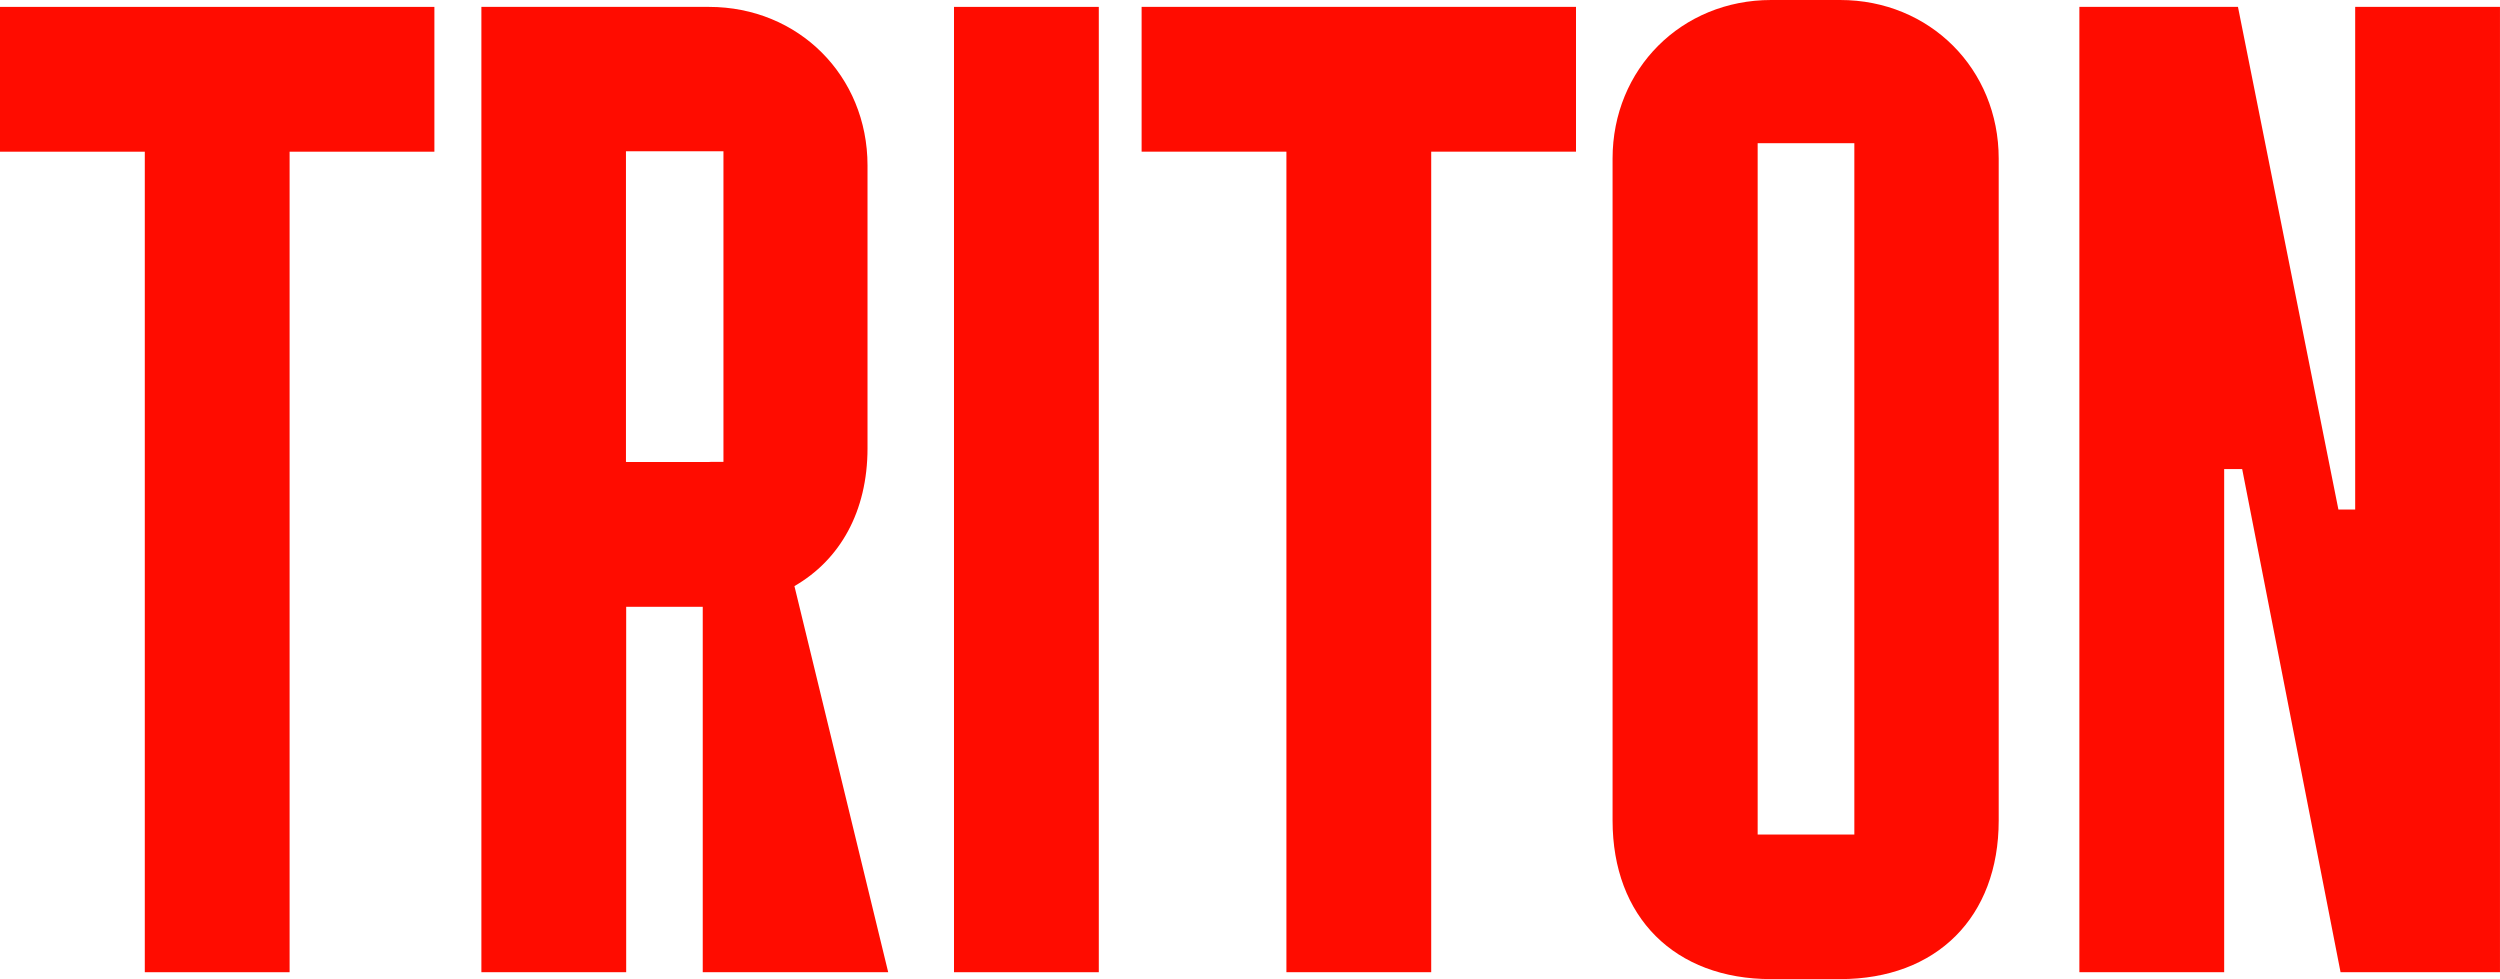
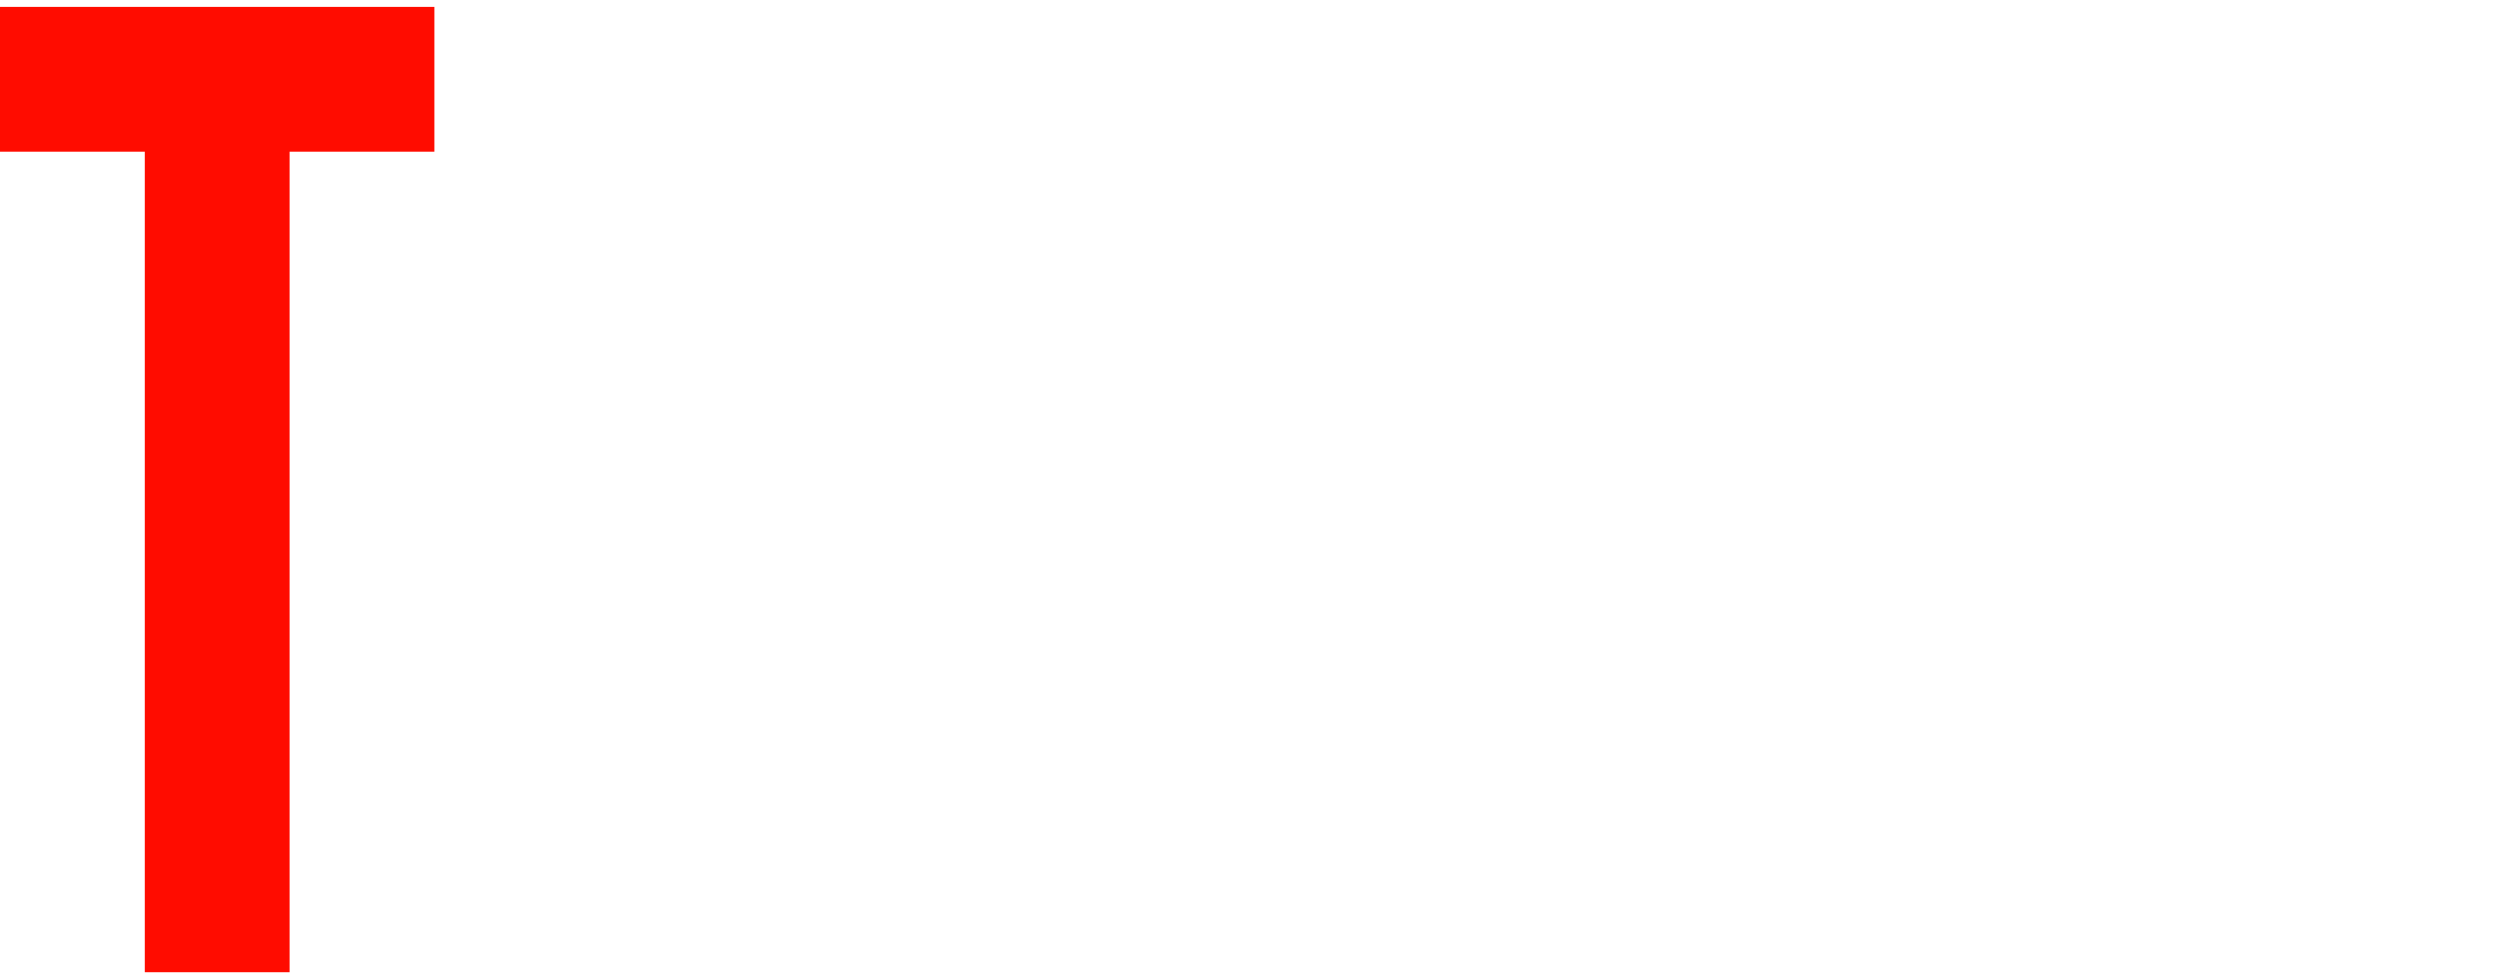
<svg xmlns="http://www.w3.org/2000/svg" id="Layer_2" data-name="Layer 2" viewBox="0 0 1196.49 468.6">
  <defs>
    <style>      .cls-1 {        fill: #ff0c00;      }    </style>
  </defs>
  <g id="Layer_1-2" data-name="Layer 1">
    <g>
      <path class="cls-1" d="M207.9,3.3V72.6h-69.3V465.3H69.3V72.6H0V3.3H207.9Z" />
-       <path class="cls-1" d="M525.88,465.3h-69.3V3.3h69.3V465.3Z" />
-       <path class="cls-1" d="M754.27,3.3V72.6h-69.3V465.3h-69.3V72.6h-69.3V3.3h207.9Z" />
-       <path class="cls-1" d="M1196.49,465.3h-76.31l-47.08-240.8h-8.62v240.8h-69.3V3.3h75.9l48.07,240.55h8.03V3.3h69.3V465.3Z" />
-       <path class="cls-1" d="M880.67,0h-33c-42.9,0-75.9,33-75.9,75.9V392.7c0,46.2,29.7,75.9,75.9,75.9h33c46.2,0,75.9-29.7,75.9-75.9V75.9c0-42.9-33-75.9-75.9-75.9Zm6.81,399.41h-46.27V68.53h46.27V399.41Z" />
-       <path class="cls-1" d="M425.09,465.3l-44.88-184.8c21.78-12.54,34.98-35.64,34.98-66V79.2c0-42.9-33-75.9-75.9-75.9h-108.9V465.3h69.3v-174.9h36.64v174.9h88.76Zm-125.4-244.2v-.07h-.11V72.4h46.66V221.04h-5.8c-.37,.04-.75,.07-1.14,.07h-39.6Z" />
    </g>
  </g>
</svg>